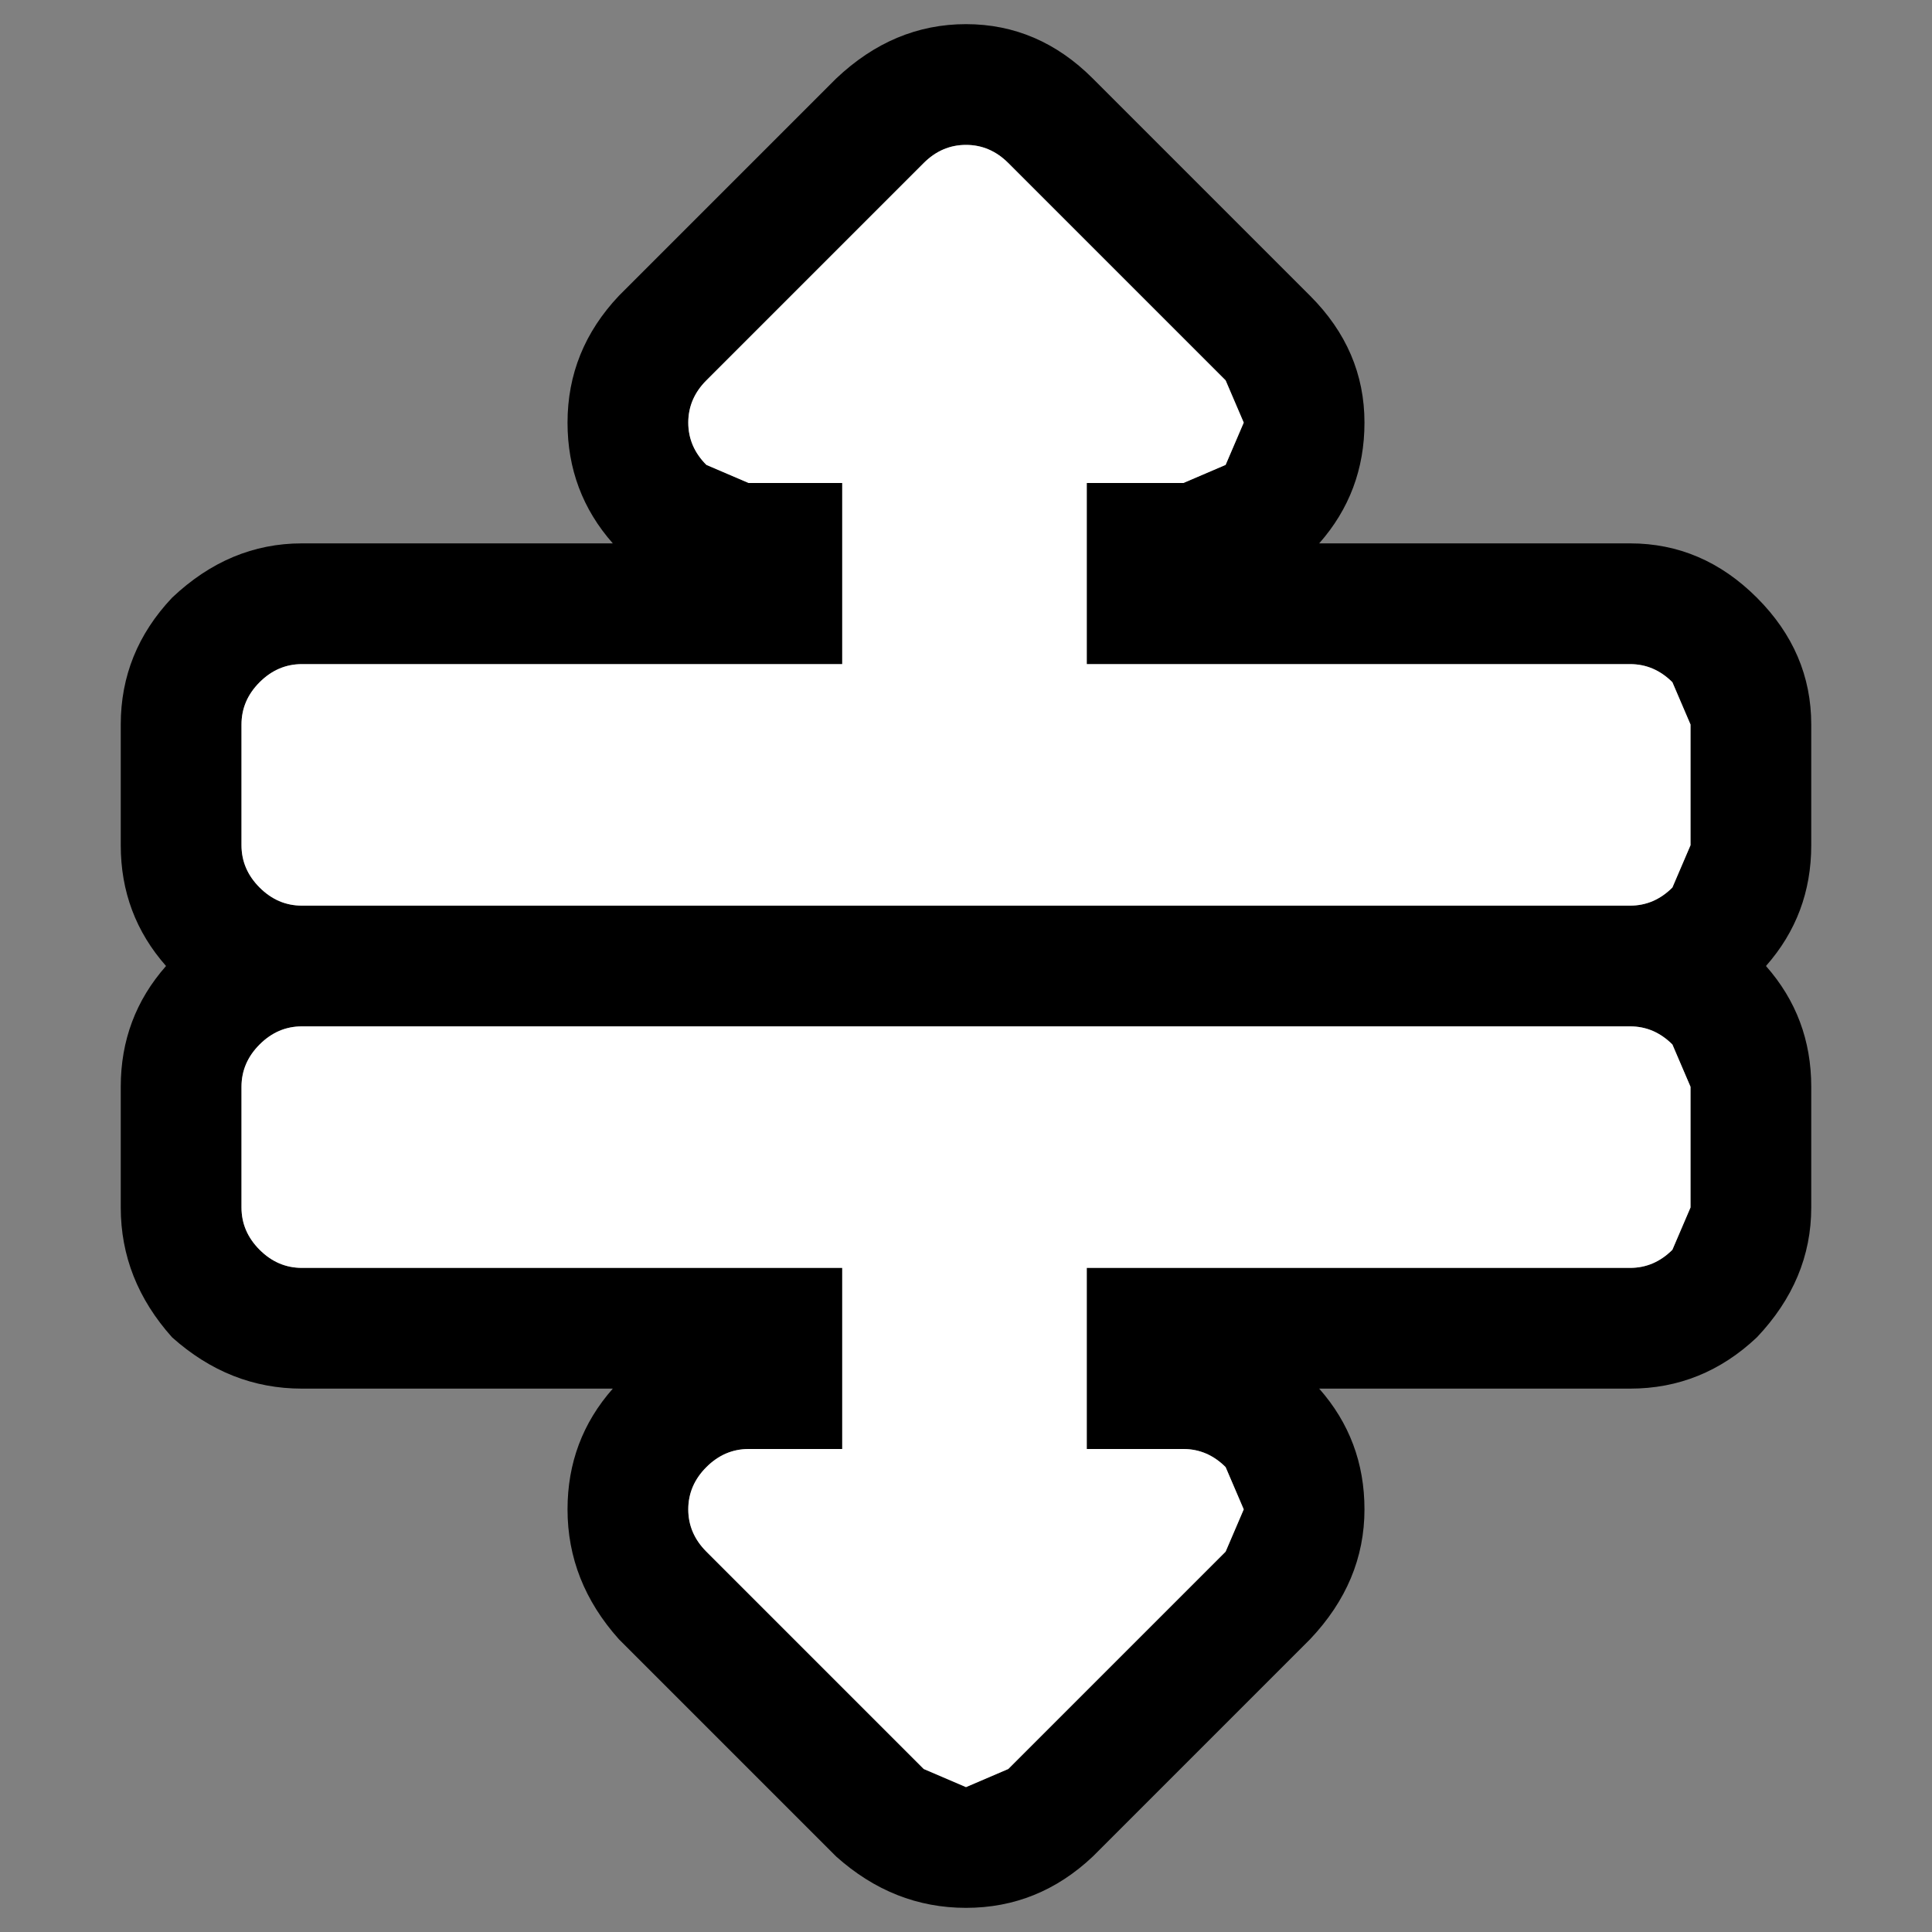
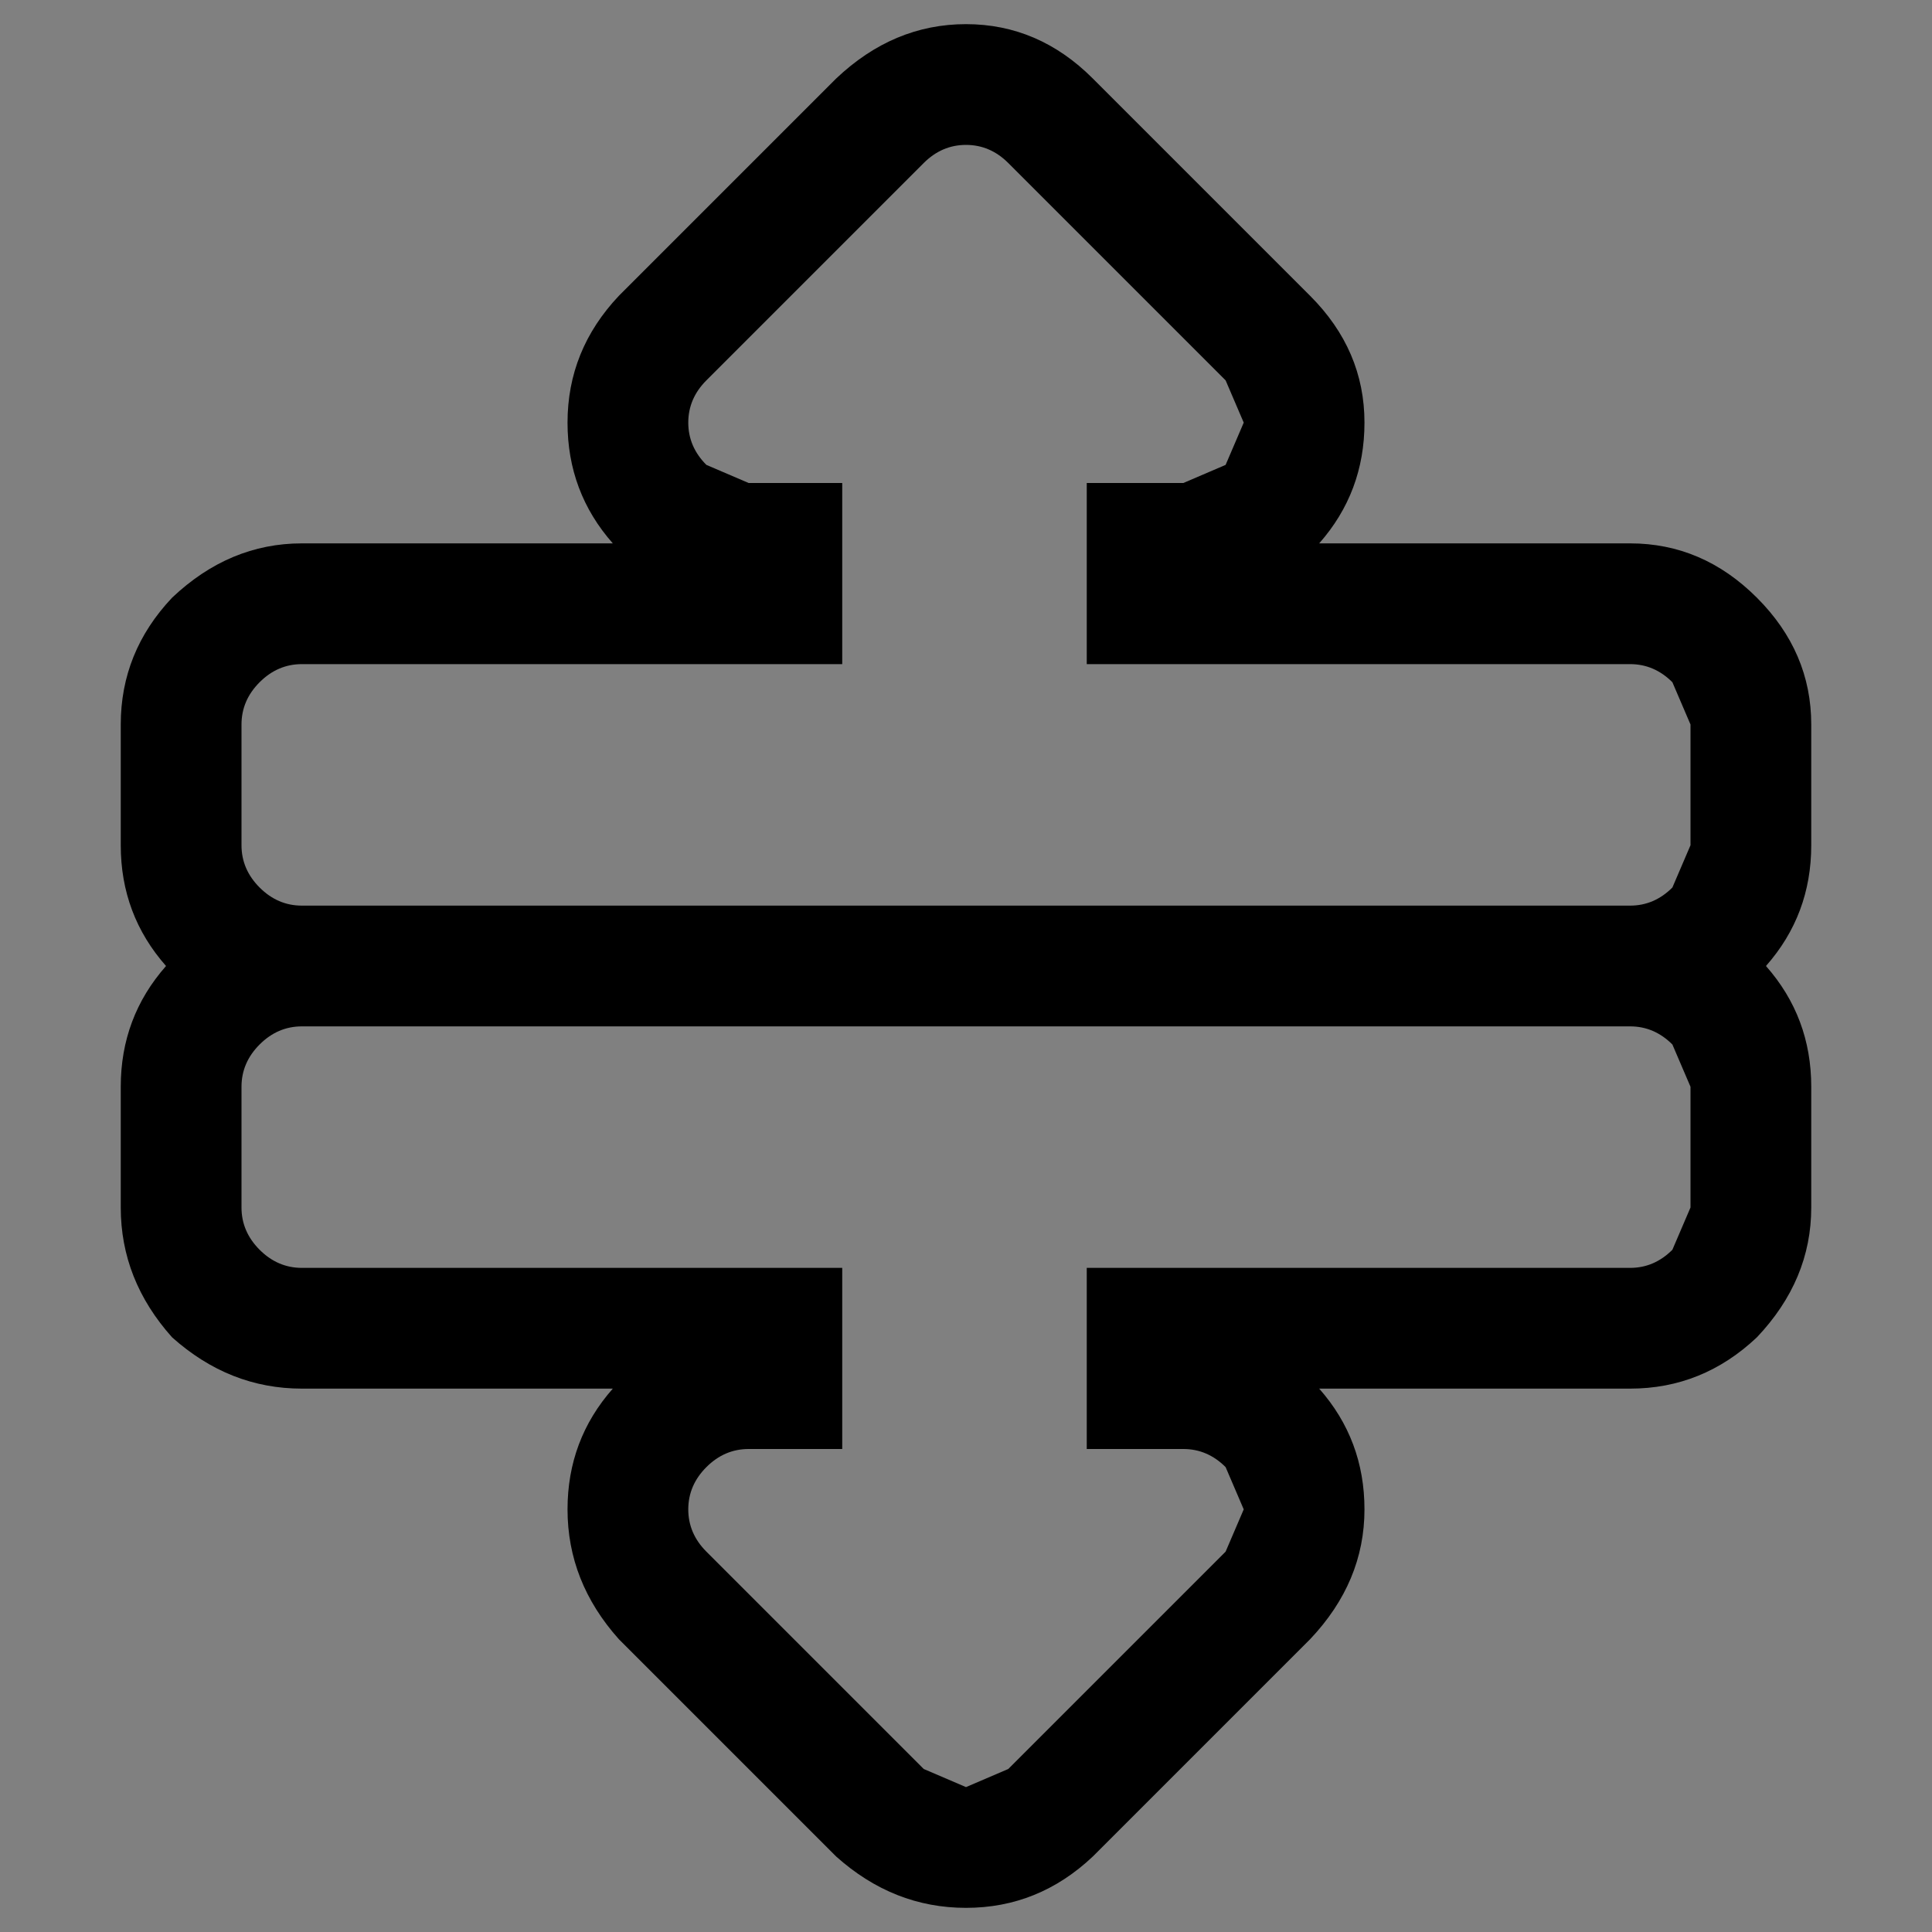
<svg xmlns="http://www.w3.org/2000/svg" width="32" height="32">
  <rect width="100%" height="100%" fill="#808080" stroke="none" />
  <defs />
  <g>
    <path stroke="none" fill="#000000" d="M18 8 L19.6 8 20.3 7.7 20.6 7 20.3 6.3 16.7 2.7 Q16.4 2.4 16 2.4 15.6 2.4 15.3 2.7 L11.7 6.3 Q11.4 6.6 11.4 7 11.4 7.4 11.7 7.7 L12.4 8 13.95 8 13.95 11 5 11 Q4.6 11 4.3 11.3 4 11.6 4 12 L4 14 Q4 14.4 4.3 14.7 4.6 15 5 15 L27 15 Q27.4 15 27.7 14.7 L28 14 28 12 27.7 11.3 Q27.4 11 27 11 L18 11 18 8 M9.4 25 Q9.4 23.85 10.15 23 L5 23 Q3.8 23 2.85 22.15 2 21.2 2 20 L2 18 Q2 16.85 2.75 16 2 15.15 2 14 L2 12 Q2 10.8 2.85 9.9 3.8 9 5 9 L10.15 9 Q9.4 8.15 9.4 7 9.4 5.8 10.25 4.9 L13.85 1.3 Q14.8 0.4 16 0.4 17.2 0.4 18.1 1.3 L21.7 4.9 Q22.6 5.8 22.6 7 22.6 8.15 21.85 9 L27 9 Q28.2 9 29.1 9.9 30 10.8 30 12 L30 14 Q30 15.15 29.25 16 30 16.85 30 18 L30 20 Q30 21.2 29.1 22.15 28.2 23 27 23 L21.85 23 Q22.6 23.85 22.6 25 22.6 26.2 21.7 27.15 L18.1 30.75 Q17.2 31.6 16 31.6 14.8 31.6 13.85 30.75 L10.25 27.15 Q9.4 26.2 9.4 25 M18 21 L27 21 Q27.4 21 27.7 20.7 L28 20 28 18 27.7 17.3 Q27.4 17 27 17 L5 17 Q4.6 17 4.3 17.3 4 17.6 4 18 L4 20 Q4 20.4 4.3 20.7 4.6 21 5 21 L13.95 21 13.95 24 12.4 24 Q12 24 11.7 24.3 11.4 24.6 11.4 25 11.4 25.4 11.7 25.7 L15.3 29.3 16 29.6 16.7 29.3 20.3 25.7 20.6 25 20.3 24.3 Q20 24 19.6 24 L18 24 18 21" />
-     <path stroke="none" fill="#FFFFFF" d="M18 21 L18 24 19.6 24 Q20 24 20.3 24.3 L20.6 25 20.3 25.7 16.7 29.3 16 29.6 15.3 29.3 11.7 25.7 Q11.4 25.4 11.4 25 11.4 24.6 11.7 24.3 12 24 12.4 24 L13.95 24 13.95 21 5 21 Q4.6 21 4.3 20.7 4 20.4 4 20 L4 18 Q4 17.6 4.3 17.3 4.6 17 5 17 L27 17 Q27.4 17 27.7 17.3 L28 18 28 20 27.7 20.7 Q27.4 21 27 21 L18 21 M18 8 L18 11 27 11 Q27.4 11 27.7 11.3 L28 12 28 14 27.7 14.7 Q27.4 15 27 15 L5 15 Q4.6 15 4.3 14.7 4 14.4 4 14 L4 12 Q4 11.6 4.3 11.3 4.6 11 5 11 L13.95 11 13.95 8 12.4 8 11.7 7.7 Q11.4 7.4 11.4 7 11.4 6.6 11.7 6.3 L15.3 2.7 Q15.6 2.4 16 2.4 16.4 2.4 16.7 2.7 L20.3 6.3 20.6 7 20.3 7.7 19.6 8 18 8" />
  </g>
</svg>